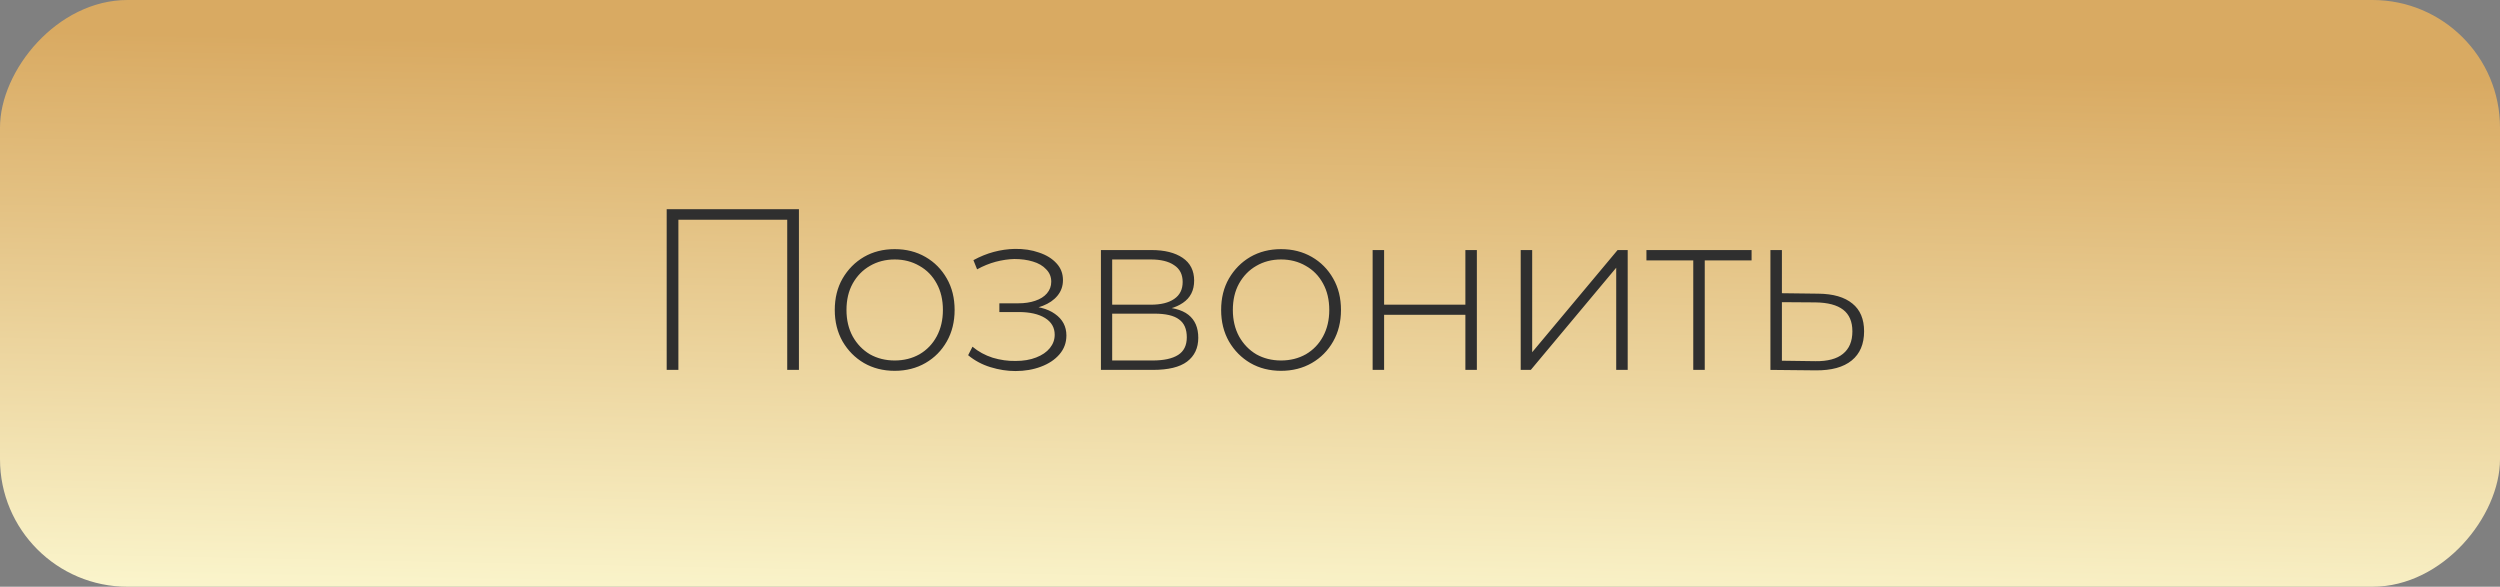
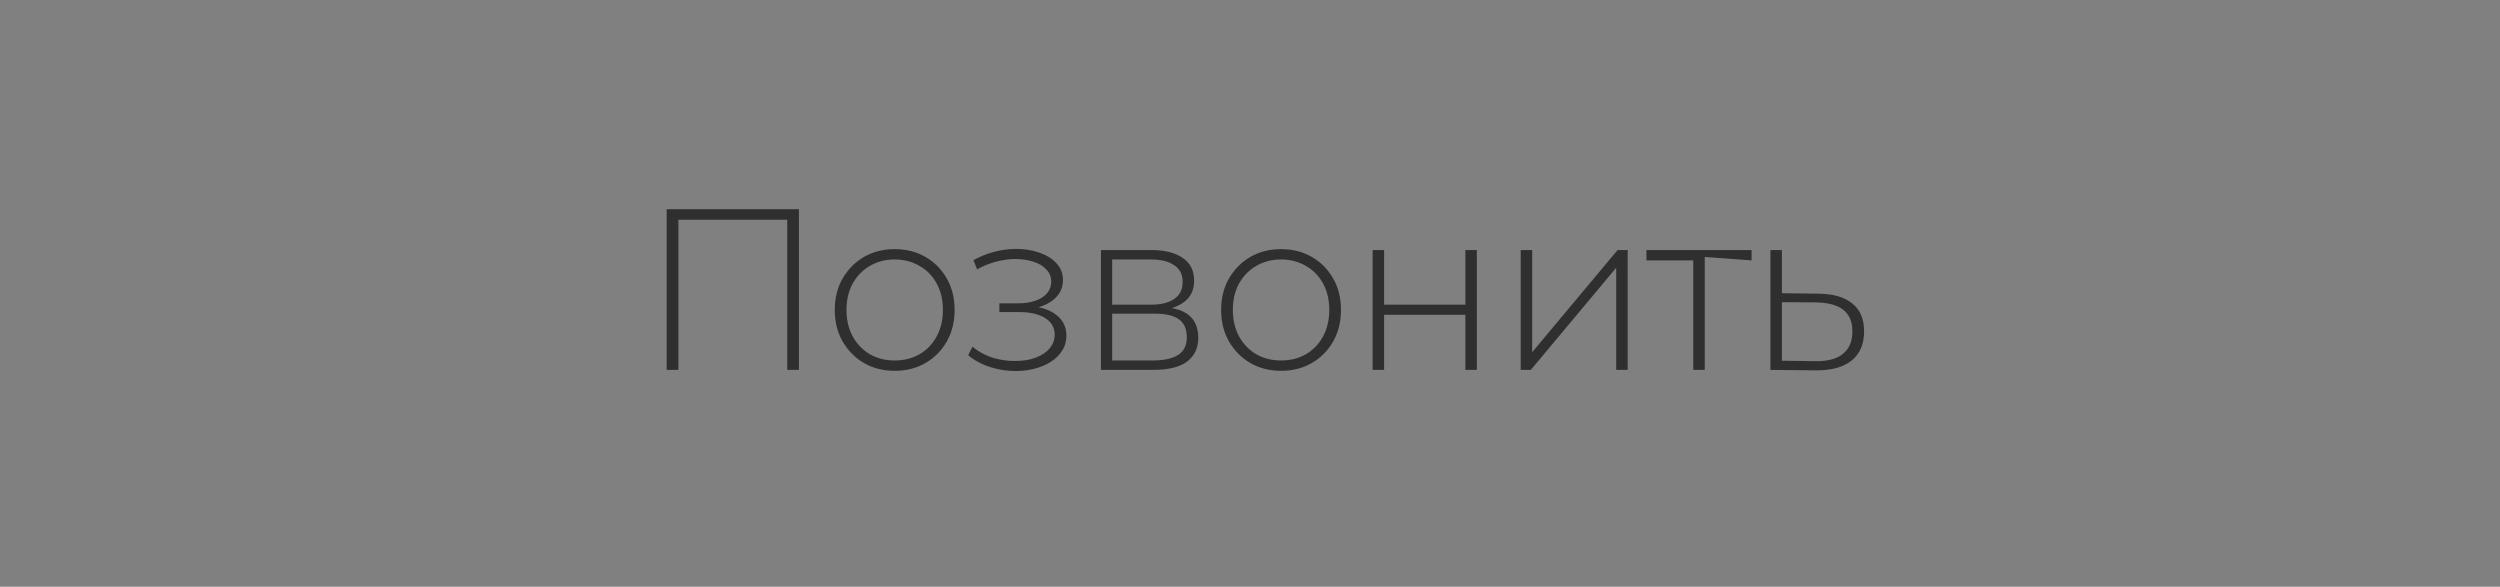
<svg xmlns="http://www.w3.org/2000/svg" width="196" height="46" viewBox="0 0 196 46" fill="none">
  <rect x="0" y="0" width="196" height="46" fill="#808080" stroke="none" />
-   <rect width="196" height="46" rx="10" transform="matrix(-1 0 0 1 196 0)" fill="url(#paint0_linear_1351_50)" />
-   <path d="M52.268 29V16.4H62.636V29H61.718V16.94L61.988 17.228H52.916L53.186 16.94V29H52.268ZM70.144 29.072C69.244 29.072 68.44 28.868 67.732 28.46C67.036 28.052 66.478 27.488 66.058 26.768C65.65 26.048 65.446 25.226 65.446 24.302C65.446 23.366 65.65 22.544 66.058 21.836C66.478 21.116 67.036 20.552 67.732 20.144C68.44 19.736 69.244 19.532 70.144 19.532C71.044 19.532 71.848 19.736 72.556 20.144C73.264 20.552 73.822 21.116 74.23 21.836C74.638 22.544 74.842 23.366 74.842 24.302C74.842 25.226 74.638 26.048 74.23 26.768C73.822 27.488 73.264 28.052 72.556 28.46C71.848 28.868 71.044 29.072 70.144 29.072ZM70.144 28.262C70.864 28.262 71.512 28.1 72.088 27.776C72.664 27.44 73.114 26.972 73.438 26.372C73.762 25.772 73.924 25.082 73.924 24.302C73.924 23.51 73.762 22.82 73.438 22.232C73.114 21.632 72.664 21.17 72.088 20.846C71.512 20.51 70.864 20.342 70.144 20.342C69.424 20.342 68.776 20.51 68.2 20.846C67.636 21.17 67.186 21.632 66.85 22.232C66.526 22.82 66.364 23.51 66.364 24.302C66.364 25.082 66.526 25.772 66.85 26.372C67.186 26.972 67.636 27.44 68.2 27.776C68.776 28.1 69.424 28.262 70.144 28.262ZM79.61 29.09C78.962 29.09 78.308 28.988 77.648 28.784C76.988 28.58 76.406 28.268 75.902 27.848L76.244 27.182C76.7 27.566 77.228 27.854 77.828 28.046C78.428 28.226 79.028 28.31 79.628 28.298C80.24 28.298 80.774 28.208 81.23 28.028C81.698 27.848 82.058 27.602 82.31 27.29C82.562 26.978 82.688 26.63 82.688 26.246C82.688 25.682 82.436 25.244 81.932 24.932C81.428 24.62 80.738 24.464 79.862 24.464H78.35V23.78H79.826C80.33 23.78 80.774 23.714 81.158 23.582C81.554 23.45 81.86 23.258 82.076 23.006C82.304 22.742 82.418 22.436 82.418 22.088C82.418 21.704 82.286 21.38 82.022 21.116C81.77 20.84 81.422 20.636 80.978 20.504C80.546 20.372 80.06 20.306 79.52 20.306C79.052 20.318 78.566 20.39 78.062 20.522C77.57 20.654 77.084 20.852 76.604 21.116L76.316 20.396C76.844 20.108 77.378 19.892 77.918 19.748C78.458 19.604 79.004 19.526 79.556 19.514C80.252 19.502 80.888 19.598 81.464 19.802C82.04 19.994 82.496 20.276 82.832 20.648C83.168 21.008 83.336 21.446 83.336 21.962C83.336 22.43 83.192 22.838 82.904 23.186C82.628 23.522 82.244 23.786 81.752 23.978C81.272 24.17 80.732 24.266 80.132 24.266L80.204 23.978C81.284 23.978 82.118 24.188 82.706 24.608C83.306 25.028 83.606 25.592 83.606 26.3C83.606 26.864 83.426 27.356 83.066 27.776C82.706 28.196 82.22 28.52 81.608 28.748C81.008 28.976 80.342 29.09 79.61 29.09ZM86.313 29V19.604H90.273C91.305 19.604 92.121 19.808 92.721 20.216C93.321 20.624 93.621 21.218 93.621 21.998C93.621 22.766 93.327 23.348 92.739 23.744C92.163 24.14 91.413 24.338 90.489 24.338L90.741 24.068C91.845 24.068 92.655 24.272 93.171 24.68C93.687 25.088 93.945 25.688 93.945 26.48C93.945 27.284 93.651 27.908 93.063 28.352C92.487 28.784 91.593 29 90.381 29H86.313ZM87.195 28.262H90.363C91.239 28.262 91.905 28.118 92.361 27.83C92.817 27.542 93.045 27.08 93.045 26.444C93.045 25.796 92.841 25.328 92.433 25.04C92.037 24.74 91.395 24.59 90.507 24.59H87.195V28.262ZM87.195 23.888H90.219C91.011 23.888 91.623 23.738 92.055 23.438C92.499 23.138 92.721 22.694 92.721 22.106C92.721 21.518 92.499 21.08 92.055 20.792C91.623 20.492 91.011 20.342 90.219 20.342H87.195V23.888ZM100.435 29.072C99.535 29.072 98.731 28.868 98.023 28.46C97.327 28.052 96.769 27.488 96.349 26.768C95.941 26.048 95.737 25.226 95.737 24.302C95.737 23.366 95.941 22.544 96.349 21.836C96.769 21.116 97.327 20.552 98.023 20.144C98.731 19.736 99.535 19.532 100.435 19.532C101.335 19.532 102.139 19.736 102.847 20.144C103.555 20.552 104.113 21.116 104.521 21.836C104.929 22.544 105.133 23.366 105.133 24.302C105.133 25.226 104.929 26.048 104.521 26.768C104.113 27.488 103.555 28.052 102.847 28.46C102.139 28.868 101.335 29.072 100.435 29.072ZM100.435 28.262C101.155 28.262 101.803 28.1 102.379 27.776C102.955 27.44 103.405 26.972 103.729 26.372C104.053 25.772 104.215 25.082 104.215 24.302C104.215 23.51 104.053 22.82 103.729 22.232C103.405 21.632 102.955 21.17 102.379 20.846C101.803 20.51 101.155 20.342 100.435 20.342C99.715 20.342 99.067 20.51 98.491 20.846C97.927 21.17 97.477 21.632 97.141 22.232C96.817 22.82 96.655 23.51 96.655 24.302C96.655 25.082 96.817 25.772 97.141 26.372C97.477 26.972 97.927 27.44 98.491 27.776C99.067 28.1 99.715 28.262 100.435 28.262ZM107.614 29V19.604H108.514V23.888H114.886V19.604H115.786V29H114.886V24.68H108.514V29H107.614ZM119.223 29V19.604H120.123V27.614L126.819 19.604H127.611V29H126.711V20.99L120.015 29H119.223ZM132.752 29V20.144L133.004 20.414H129.08V19.604H137.324V20.414H133.4L133.652 20.144V29H132.752ZM142.563 23.024C143.727 23.036 144.615 23.294 145.227 23.798C145.839 24.29 146.145 25.016 146.145 25.976C146.145 26.972 145.821 27.734 145.173 28.262C144.525 28.79 143.583 29.048 142.347 29.036L138.801 29V19.604H139.701V22.988L142.563 23.024ZM142.329 28.316C143.289 28.328 144.009 28.136 144.489 27.74C144.981 27.344 145.227 26.756 145.227 25.976C145.227 25.22 144.987 24.656 144.507 24.284C144.027 23.912 143.301 23.72 142.329 23.708L139.701 23.69V28.28L142.329 28.316Z" fill="#2F2F2F" />
+   <path d="M52.268 29V16.4H62.636V29H61.718V16.94L61.988 17.228H52.916L53.186 16.94V29H52.268ZM70.144 29.072C69.244 29.072 68.44 28.868 67.732 28.46C67.036 28.052 66.478 27.488 66.058 26.768C65.65 26.048 65.446 25.226 65.446 24.302C65.446 23.366 65.65 22.544 66.058 21.836C66.478 21.116 67.036 20.552 67.732 20.144C68.44 19.736 69.244 19.532 70.144 19.532C71.044 19.532 71.848 19.736 72.556 20.144C73.264 20.552 73.822 21.116 74.23 21.836C74.638 22.544 74.842 23.366 74.842 24.302C74.842 25.226 74.638 26.048 74.23 26.768C73.822 27.488 73.264 28.052 72.556 28.46C71.848 28.868 71.044 29.072 70.144 29.072ZM70.144 28.262C70.864 28.262 71.512 28.1 72.088 27.776C72.664 27.44 73.114 26.972 73.438 26.372C73.762 25.772 73.924 25.082 73.924 24.302C73.924 23.51 73.762 22.82 73.438 22.232C73.114 21.632 72.664 21.17 72.088 20.846C71.512 20.51 70.864 20.342 70.144 20.342C69.424 20.342 68.776 20.51 68.2 20.846C67.636 21.17 67.186 21.632 66.85 22.232C66.526 22.82 66.364 23.51 66.364 24.302C66.364 25.082 66.526 25.772 66.85 26.372C67.186 26.972 67.636 27.44 68.2 27.776C68.776 28.1 69.424 28.262 70.144 28.262ZM79.61 29.09C78.962 29.09 78.308 28.988 77.648 28.784C76.988 28.58 76.406 28.268 75.902 27.848L76.244 27.182C76.7 27.566 77.228 27.854 77.828 28.046C78.428 28.226 79.028 28.31 79.628 28.298C80.24 28.298 80.774 28.208 81.23 28.028C81.698 27.848 82.058 27.602 82.31 27.29C82.562 26.978 82.688 26.63 82.688 26.246C82.688 25.682 82.436 25.244 81.932 24.932C81.428 24.62 80.738 24.464 79.862 24.464H78.35V23.78H79.826C80.33 23.78 80.774 23.714 81.158 23.582C81.554 23.45 81.86 23.258 82.076 23.006C82.304 22.742 82.418 22.436 82.418 22.088C82.418 21.704 82.286 21.38 82.022 21.116C81.77 20.84 81.422 20.636 80.978 20.504C80.546 20.372 80.06 20.306 79.52 20.306C79.052 20.318 78.566 20.39 78.062 20.522C77.57 20.654 77.084 20.852 76.604 21.116L76.316 20.396C76.844 20.108 77.378 19.892 77.918 19.748C78.458 19.604 79.004 19.526 79.556 19.514C80.252 19.502 80.888 19.598 81.464 19.802C82.04 19.994 82.496 20.276 82.832 20.648C83.168 21.008 83.336 21.446 83.336 21.962C83.336 22.43 83.192 22.838 82.904 23.186C82.628 23.522 82.244 23.786 81.752 23.978C81.272 24.17 80.732 24.266 80.132 24.266L80.204 23.978C81.284 23.978 82.118 24.188 82.706 24.608C83.306 25.028 83.606 25.592 83.606 26.3C83.606 26.864 83.426 27.356 83.066 27.776C82.706 28.196 82.22 28.52 81.608 28.748C81.008 28.976 80.342 29.09 79.61 29.09ZM86.313 29V19.604H90.273C91.305 19.604 92.121 19.808 92.721 20.216C93.321 20.624 93.621 21.218 93.621 21.998C93.621 22.766 93.327 23.348 92.739 23.744C92.163 24.14 91.413 24.338 90.489 24.338L90.741 24.068C91.845 24.068 92.655 24.272 93.171 24.68C93.687 25.088 93.945 25.688 93.945 26.48C93.945 27.284 93.651 27.908 93.063 28.352C92.487 28.784 91.593 29 90.381 29H86.313ZM87.195 28.262H90.363C91.239 28.262 91.905 28.118 92.361 27.83C92.817 27.542 93.045 27.08 93.045 26.444C93.045 25.796 92.841 25.328 92.433 25.04C92.037 24.74 91.395 24.59 90.507 24.59H87.195V28.262ZM87.195 23.888H90.219C91.011 23.888 91.623 23.738 92.055 23.438C92.499 23.138 92.721 22.694 92.721 22.106C92.721 21.518 92.499 21.08 92.055 20.792C91.623 20.492 91.011 20.342 90.219 20.342H87.195V23.888ZM100.435 29.072C99.535 29.072 98.731 28.868 98.023 28.46C97.327 28.052 96.769 27.488 96.349 26.768C95.941 26.048 95.737 25.226 95.737 24.302C95.737 23.366 95.941 22.544 96.349 21.836C96.769 21.116 97.327 20.552 98.023 20.144C98.731 19.736 99.535 19.532 100.435 19.532C101.335 19.532 102.139 19.736 102.847 20.144C103.555 20.552 104.113 21.116 104.521 21.836C104.929 22.544 105.133 23.366 105.133 24.302C105.133 25.226 104.929 26.048 104.521 26.768C104.113 27.488 103.555 28.052 102.847 28.46C102.139 28.868 101.335 29.072 100.435 29.072ZM100.435 28.262C101.155 28.262 101.803 28.1 102.379 27.776C102.955 27.44 103.405 26.972 103.729 26.372C104.053 25.772 104.215 25.082 104.215 24.302C104.215 23.51 104.053 22.82 103.729 22.232C103.405 21.632 102.955 21.17 102.379 20.846C101.803 20.51 101.155 20.342 100.435 20.342C99.715 20.342 99.067 20.51 98.491 20.846C97.927 21.17 97.477 21.632 97.141 22.232C96.817 22.82 96.655 23.51 96.655 24.302C96.655 25.082 96.817 25.772 97.141 26.372C97.477 26.972 97.927 27.44 98.491 27.776C99.067 28.1 99.715 28.262 100.435 28.262ZM107.614 29V19.604H108.514V23.888H114.886V19.604H115.786V29H114.886V24.68H108.514V29H107.614ZM119.223 29V19.604H120.123V27.614L126.819 19.604H127.611V29H126.711V20.99L120.015 29H119.223ZM132.752 29V20.144L133.004 20.414H129.08V19.604H137.324V20.414L133.652 20.144V29H132.752ZM142.563 23.024C143.727 23.036 144.615 23.294 145.227 23.798C145.839 24.29 146.145 25.016 146.145 25.976C146.145 26.972 145.821 27.734 145.173 28.262C144.525 28.79 143.583 29.048 142.347 29.036L138.801 29V19.604H139.701V22.988L142.563 23.024ZM142.329 28.316C143.289 28.328 144.009 28.136 144.489 27.74C144.981 27.344 145.227 26.756 145.227 25.976C145.227 25.22 144.987 24.656 144.507 24.284C144.027 23.912 143.301 23.72 142.329 23.708L139.701 23.69V28.28L142.329 28.316Z" fill="#2F2F2F" />
  <defs>
    <linearGradient id="paint0_linear_1351_50" x1="89.316" y1="4.518" x2="90.31" y2="53.932" gradientUnits="userSpaceOnUse">
      <stop stop-color="#D9AA62" />
      <stop offset="1" stop-color="#FFFFDA" />
    </linearGradient>
  </defs>
</svg>